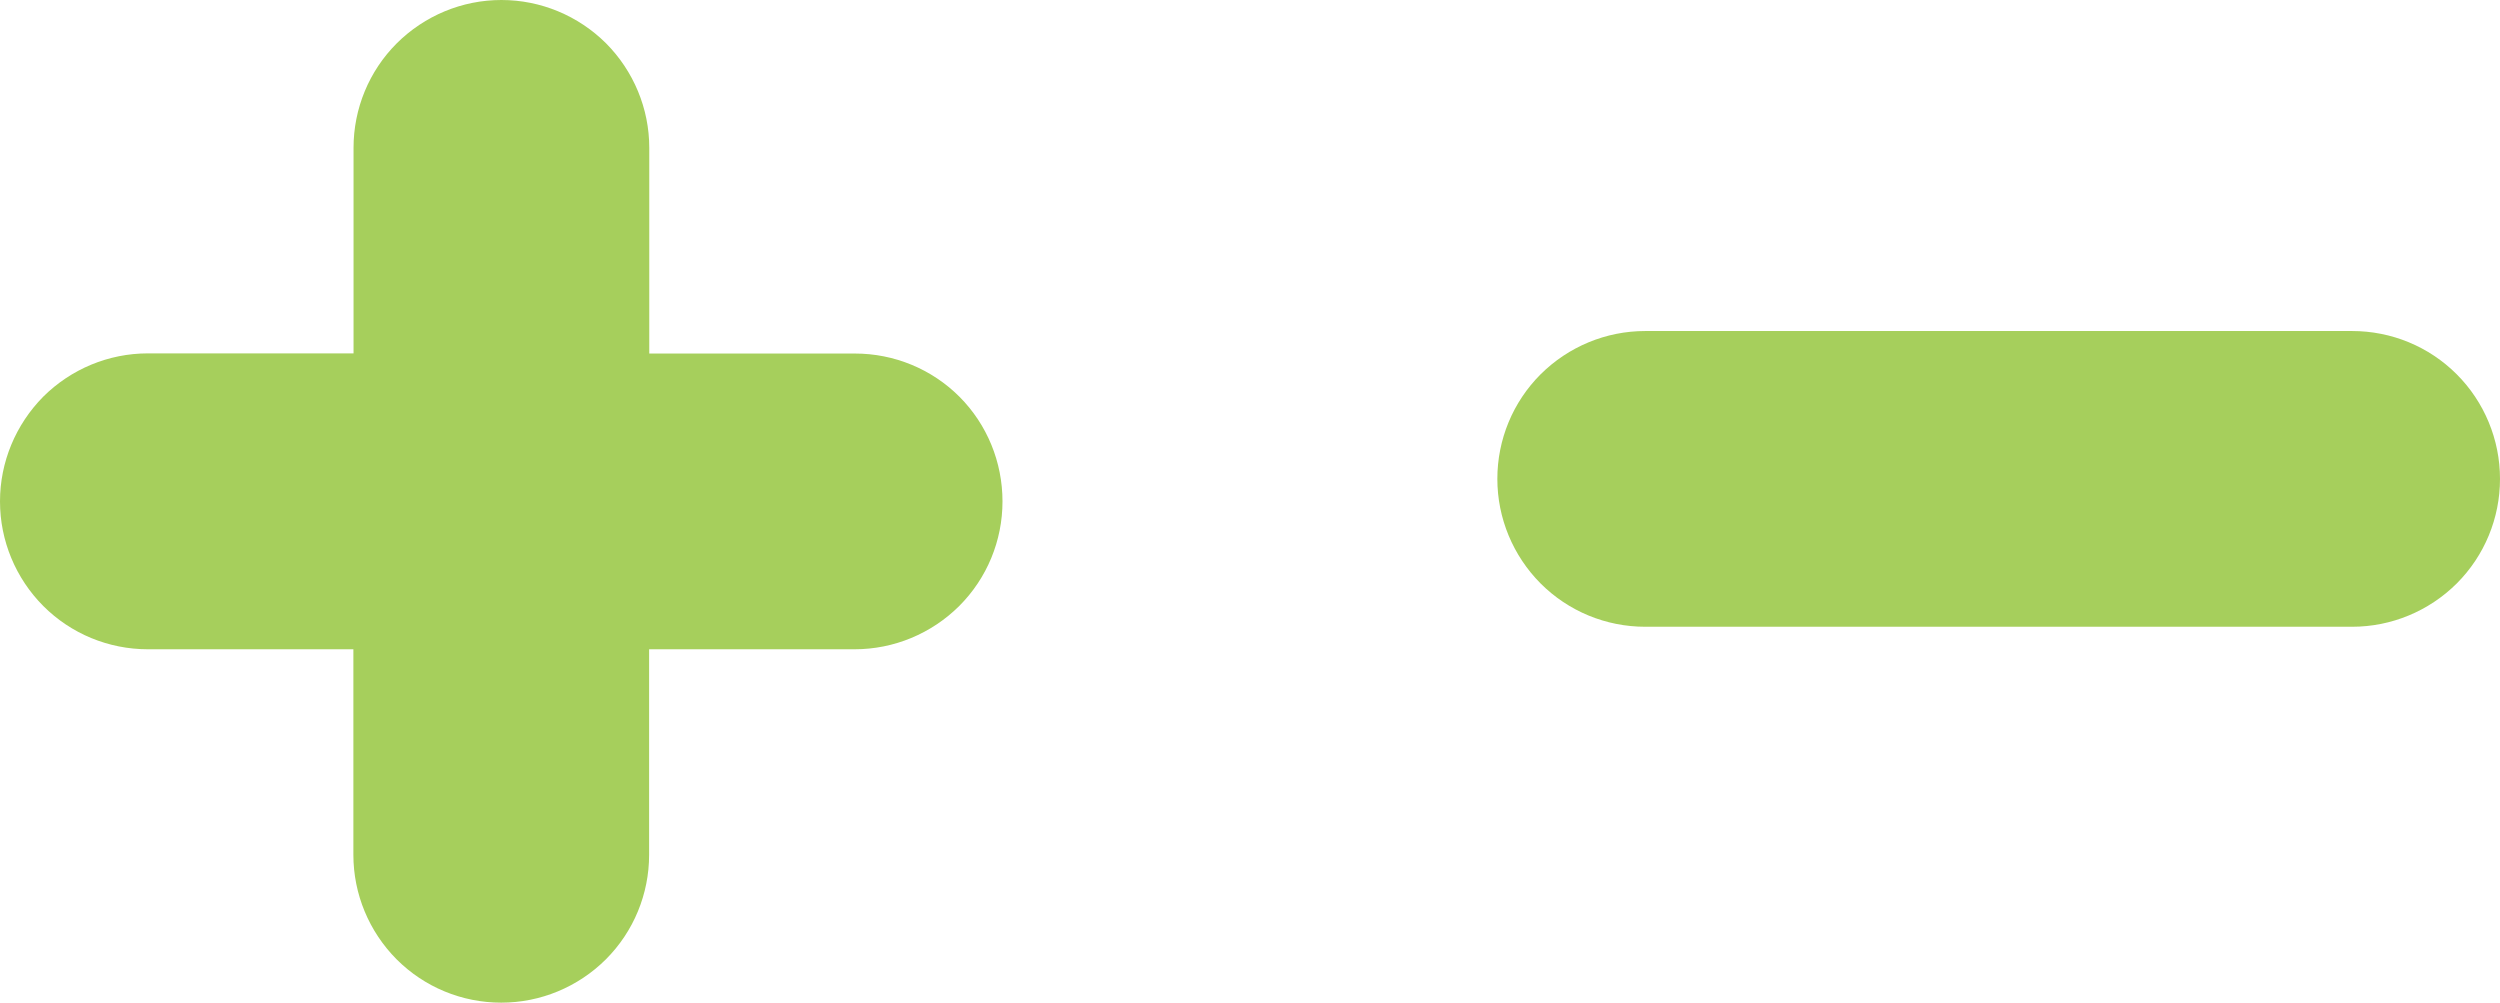
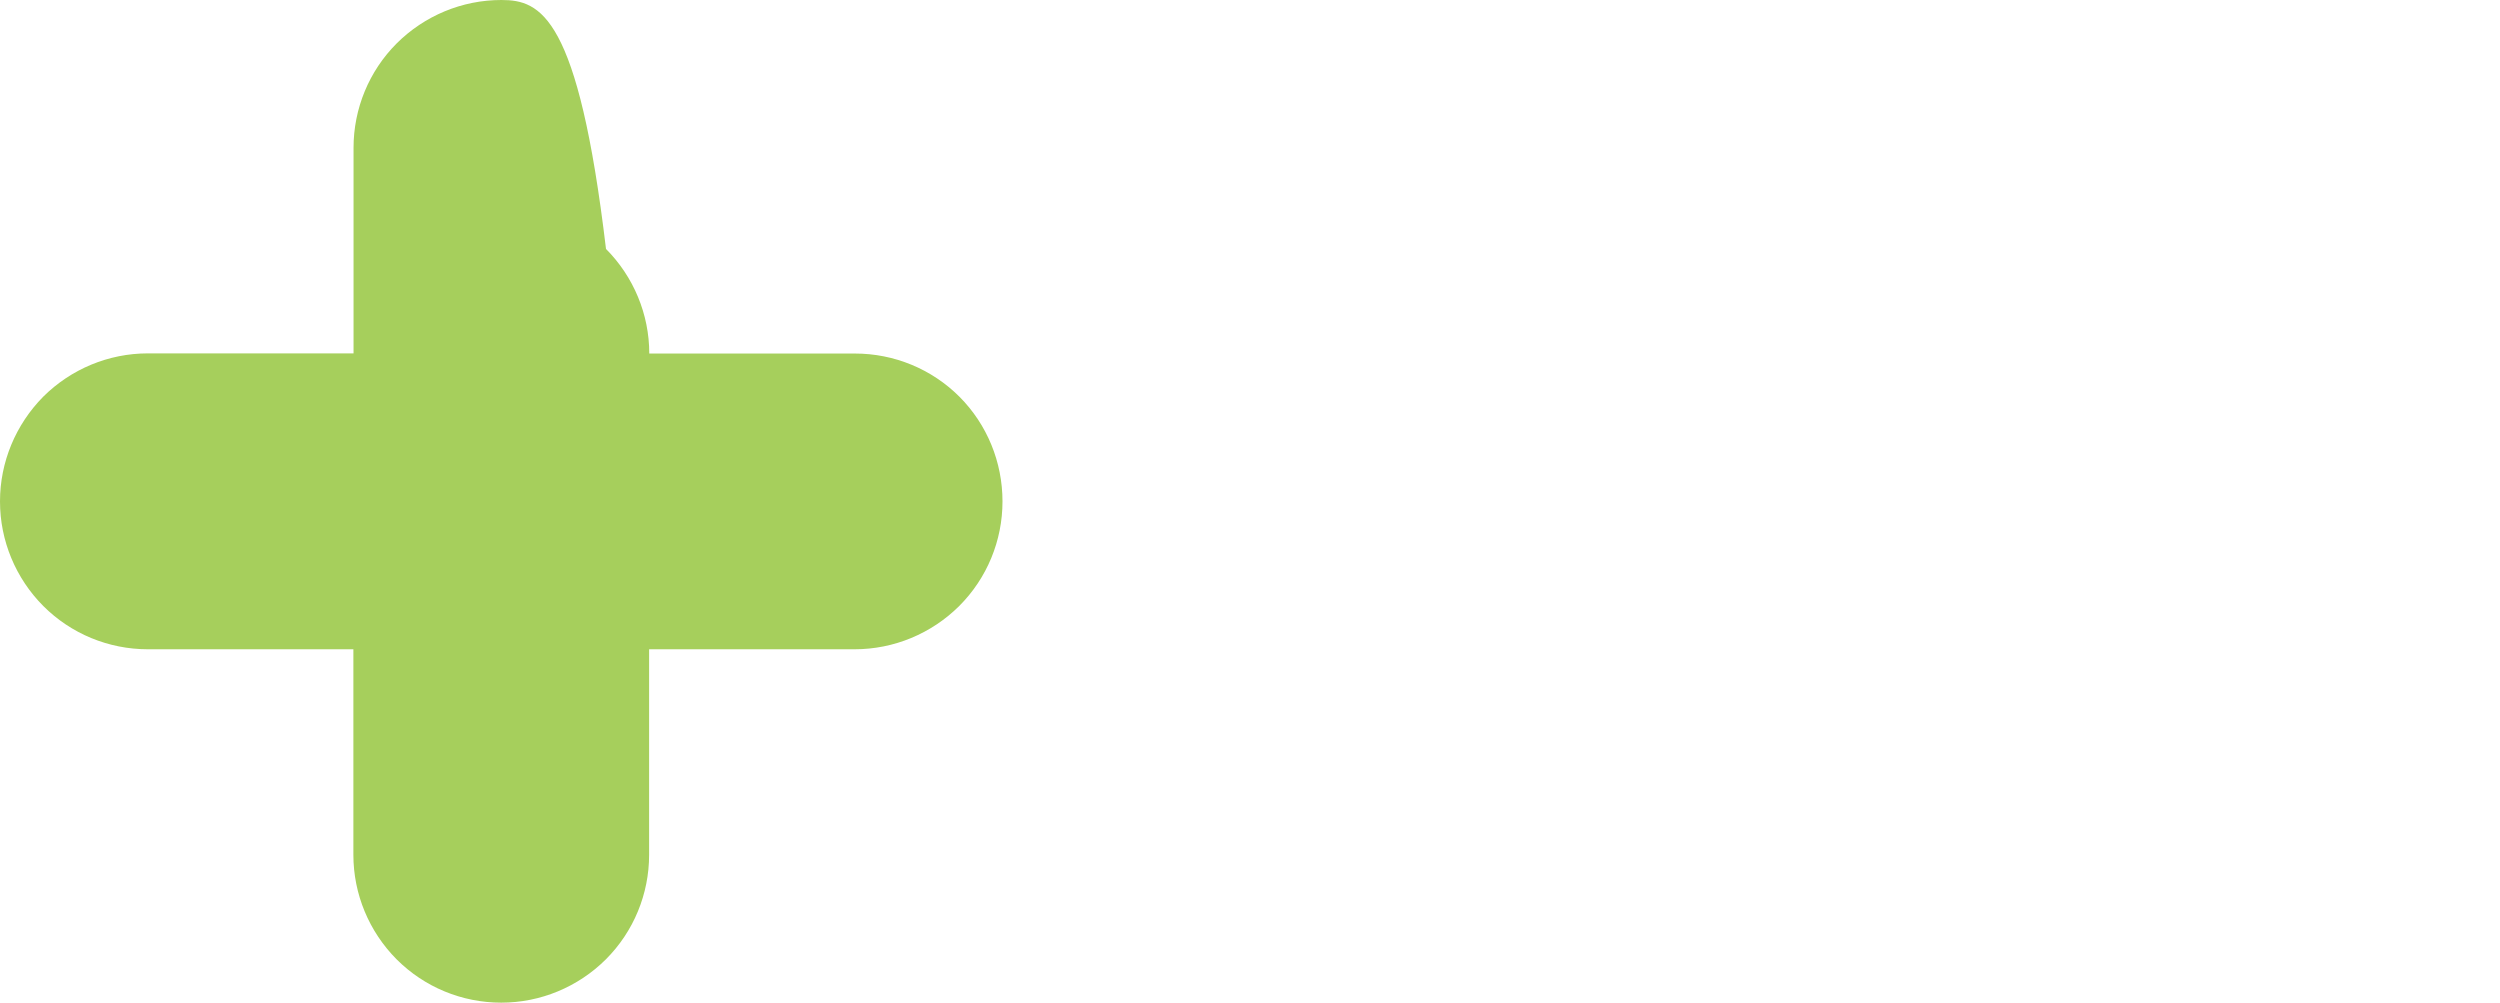
<svg xmlns="http://www.w3.org/2000/svg" fill="#a6cf5c" height="627.9" preserveAspectRatio="xMidYMid meet" version="1" viewBox="0.0 0.0 1565.6 627.9" width="1565.6" zoomAndPan="magnify">
  <g id="change1_1">
-     <path d="M1538.5,234.4c-17.4-17.4-40.9-27.1-65.5-27.1h-442.7c-24.6,0-48.1,9.8-65.5,27.1c-17.4,17.4-27.1,40.9-27.1,65.5 s9.8,48.1,27.1,65.5c17.4,17.4,40.9,27.1,65.5,27.1H1473c24.6,0,48.1-9.8,65.5-27.1c17.4-17.4,27.1-40.9,27.1-65.5 S1555.8,251.7,1538.5,234.4z" />
-   </g>
+     </g>
  <g id="change1_2">
-     <path d="M600.9,248.5c-17.4-17.4-40.9-27.1-65.5-27.1H406.6V92.6c0-24.6-9.8-48.1-27.1-65.5C362.1,9.8,338.6,0,314,0 s-48.1,9.8-65.5,27.1c-17.4,17.4-27.1,40.9-27.1,65.5v128.7H92.6c-24.6,0-48.1,9.8-65.5,27.1C9.8,265.9,0,289.4,0,314 s9.8,48.1,27.1,65.5c17.4,17.4,40.9,27.1,65.5,27.1h128.7v128.7c0,24.6,9.8,48.1,27.1,65.5c17.4,17.4,40.9,27.1,65.5,27.1 s48.1-9.8,65.5-27.1c17.4-17.4,27.1-40.9,27.1-65.5V406.6h128.7c24.6,0,48.1-9.8,65.5-27.1c17.4-17.4,27.1-40.9,27.1-65.5 S618.2,265.9,600.9,248.5z" />
+     <path d="M600.9,248.5c-17.4-17.4-40.9-27.1-65.5-27.1H406.6c0-24.6-9.8-48.1-27.1-65.5C362.1,9.8,338.6,0,314,0 s-48.1,9.8-65.5,27.1c-17.4,17.4-27.1,40.9-27.1,65.5v128.7H92.6c-24.6,0-48.1,9.8-65.5,27.1C9.8,265.9,0,289.4,0,314 s9.8,48.1,27.1,65.5c17.4,17.4,40.9,27.1,65.5,27.1h128.7v128.7c0,24.6,9.8,48.1,27.1,65.5c17.4,17.4,40.9,27.1,65.5,27.1 s48.1-9.8,65.5-27.1c17.4-17.4,27.1-40.9,27.1-65.5V406.6h128.7c24.6,0,48.1-9.8,65.5-27.1c17.4-17.4,27.1-40.9,27.1-65.5 S618.2,265.9,600.9,248.5z" />
  </g>
</svg>